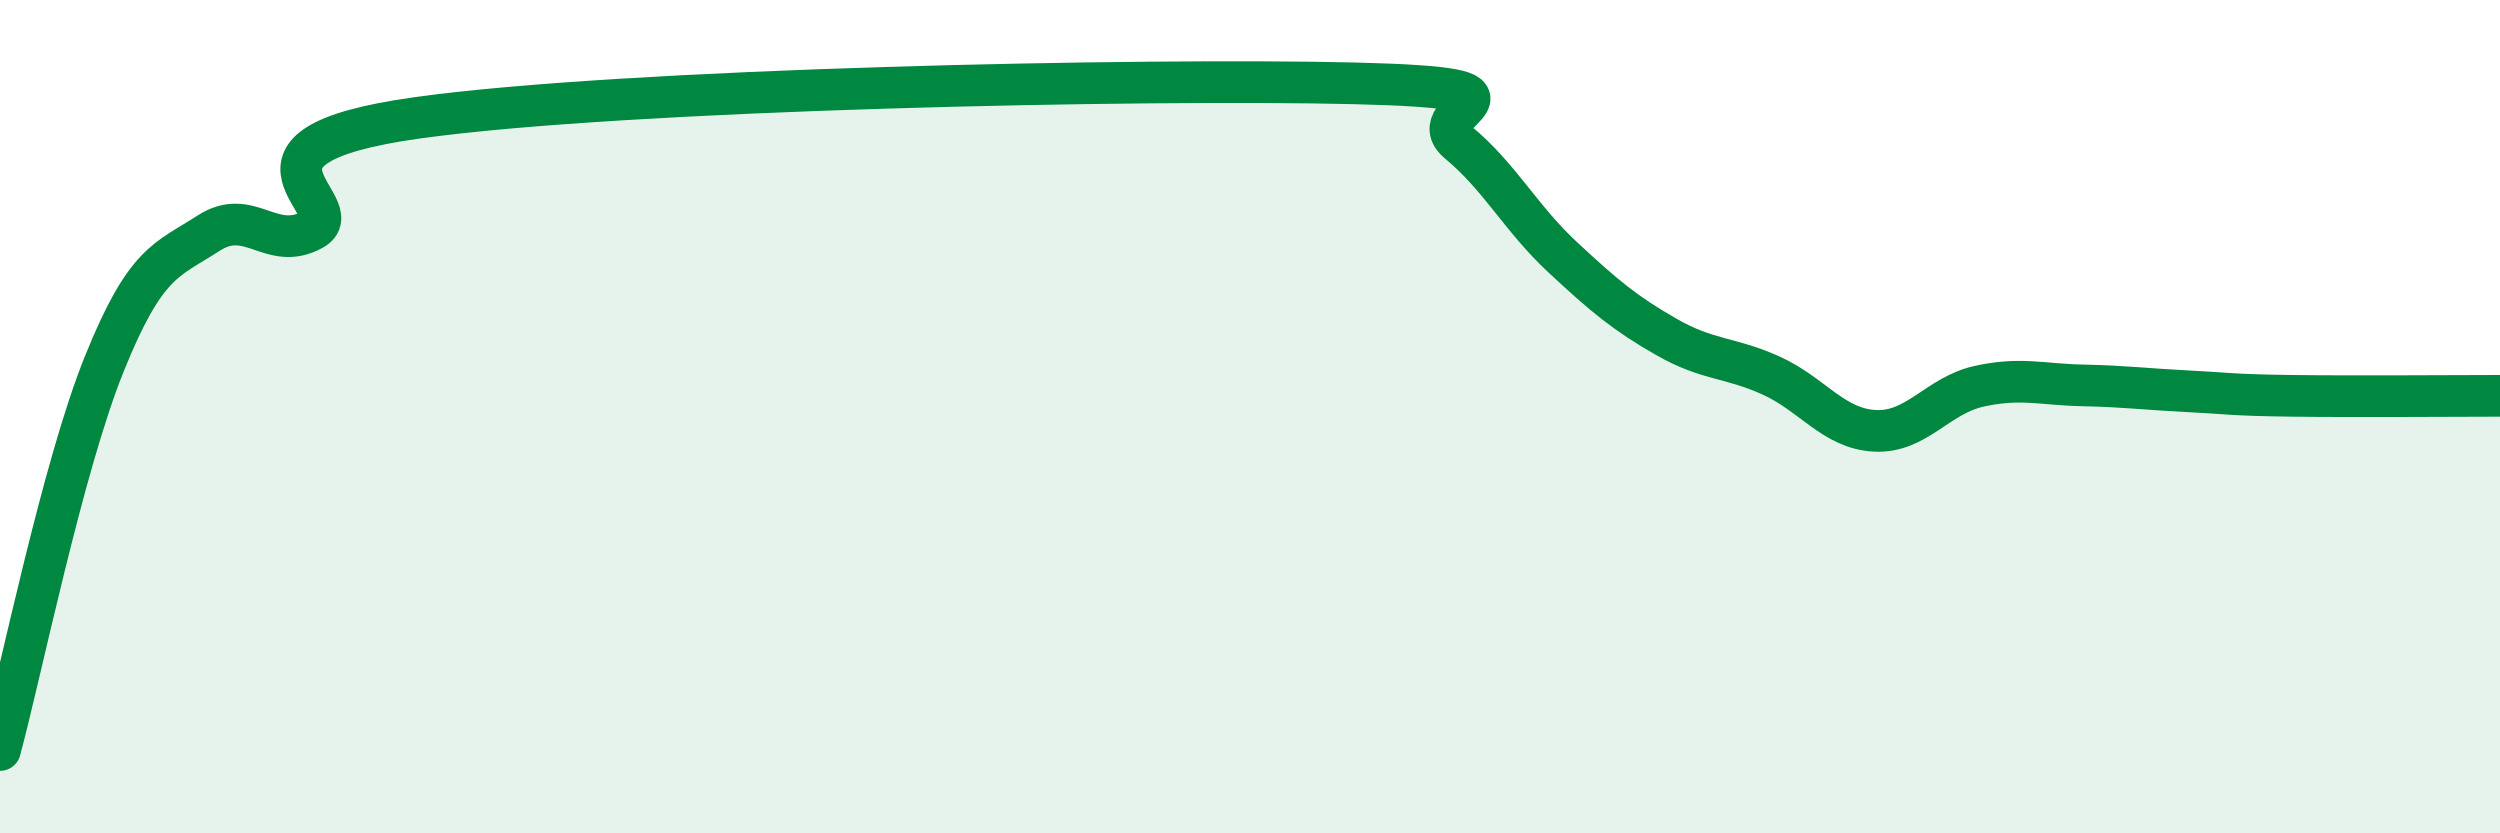
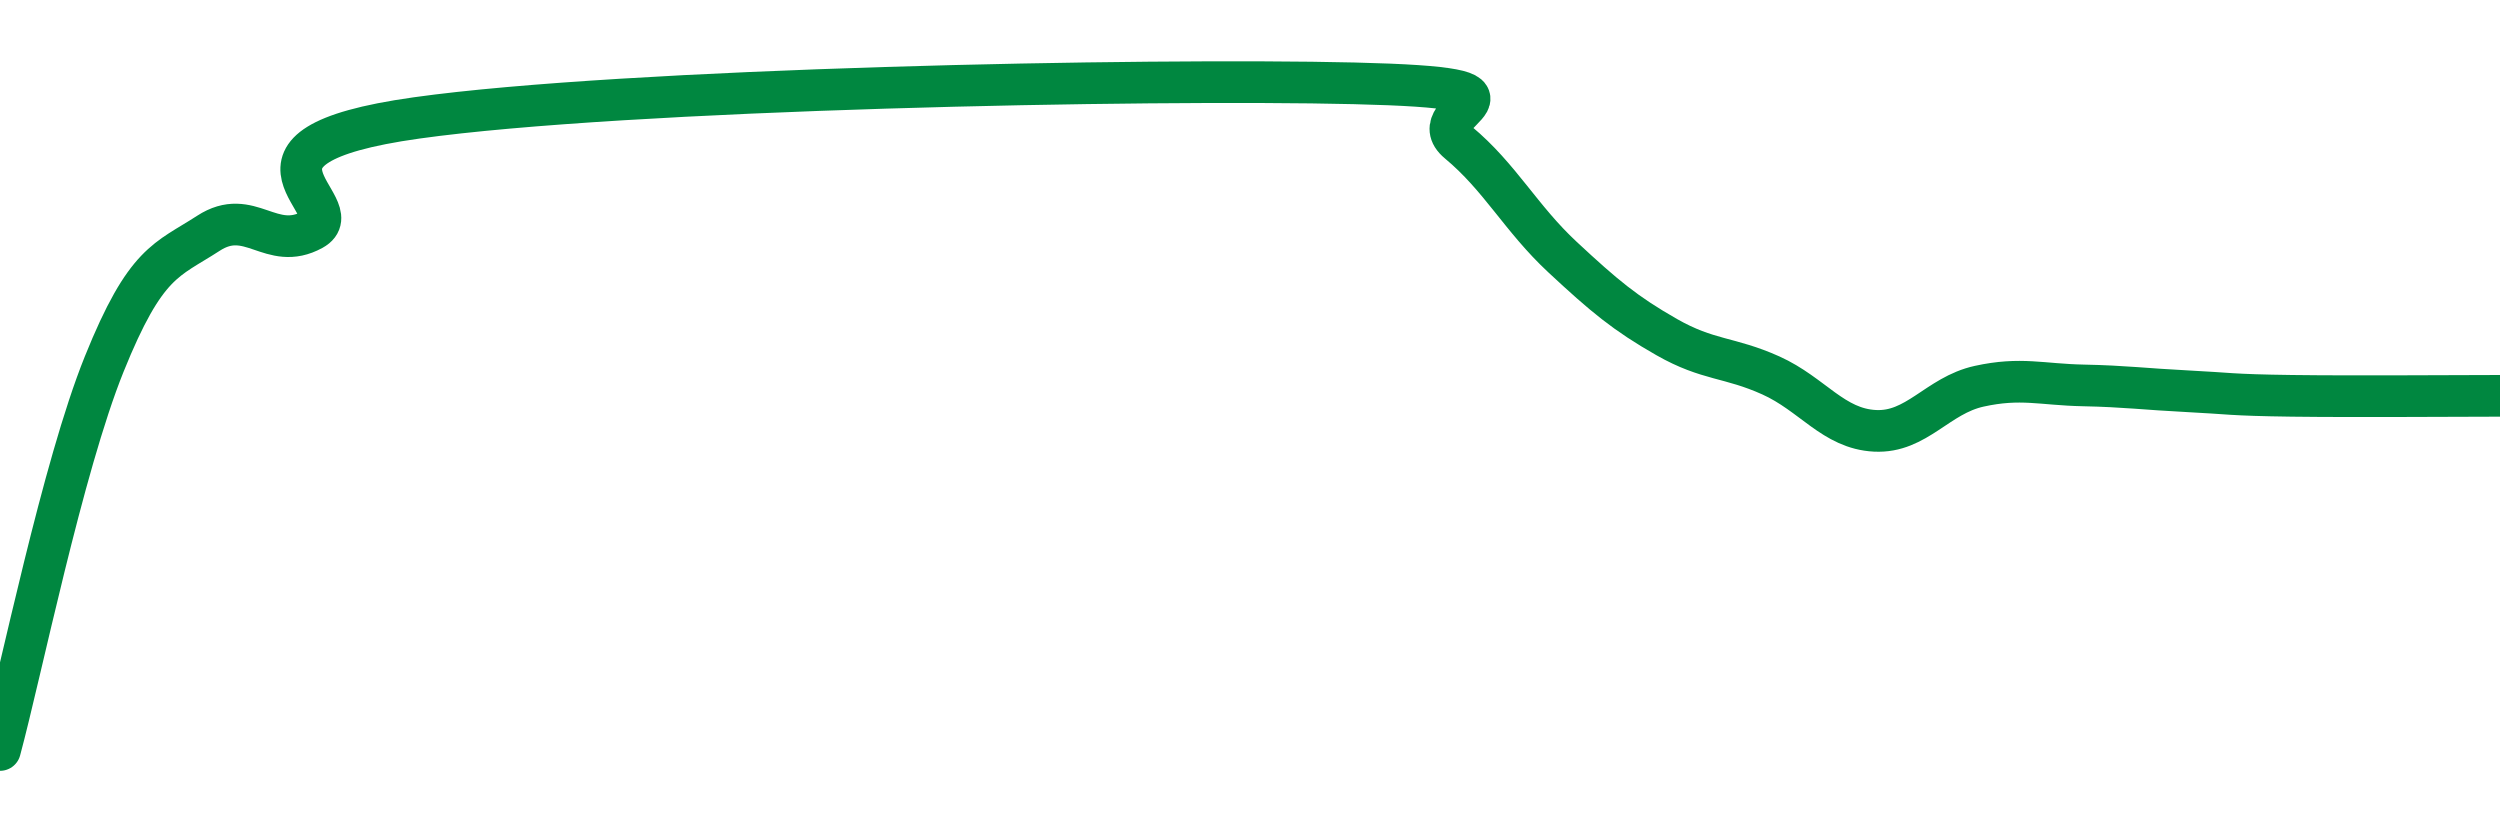
<svg xmlns="http://www.w3.org/2000/svg" width="60" height="20" viewBox="0 0 60 20">
-   <path d="M 0,18 C 0.5,16.15 1.5,11.22 2.5,8.74 C 3.5,6.26 4,6.25 5,5.6 C 6,4.95 6.5,6.06 7.5,5.51 C 8.5,4.96 5,3.53 10,2.83 C 15,2.13 27.5,1.88 32.5,2 C 37.5,2.12 34,2.59 35,3.42 C 36,4.25 36.5,5.24 37.5,6.17 C 38.5,7.1 39,7.52 40,8.09 C 41,8.66 41.5,8.56 42.5,9.01 C 43.5,9.46 44,10.29 45,10.34 C 46,10.39 46.5,9.49 47.5,9.27 C 48.5,9.05 49,9.23 50,9.25 C 51,9.27 51.5,9.34 52.5,9.39 C 53.5,9.44 53.5,9.48 55,9.5 C 56.5,9.52 59,9.5 60,9.5L60 20L0 20Z" fill="#008740" opacity="0.1" stroke-linecap="round" stroke-linejoin="round" />
  <path d="M 0,18 C 0.5,16.15 1.5,11.22 2.5,8.74 C 3.5,6.26 4,6.25 5,5.6 C 6,4.95 6.5,6.06 7.5,5.51 C 8.5,4.96 5,3.53 10,2.83 C 15,2.13 27.5,1.88 32.5,2 C 37.5,2.12 34,2.59 35,3.42 C 36,4.25 36.5,5.24 37.5,6.17 C 38.5,7.1 39,7.52 40,8.09 C 41,8.66 41.5,8.56 42.5,9.01 C 43.5,9.46 44,10.29 45,10.34 C 46,10.39 46.5,9.49 47.5,9.27 C 48.5,9.05 49,9.23 50,9.25 C 51,9.27 51.5,9.34 52.5,9.39 C 53.5,9.44 53.5,9.48 55,9.5 C 56.5,9.52 59,9.5 60,9.5" stroke="#008740" stroke-width="1" fill="none" stroke-linecap="round" stroke-linejoin="round" />
</svg>